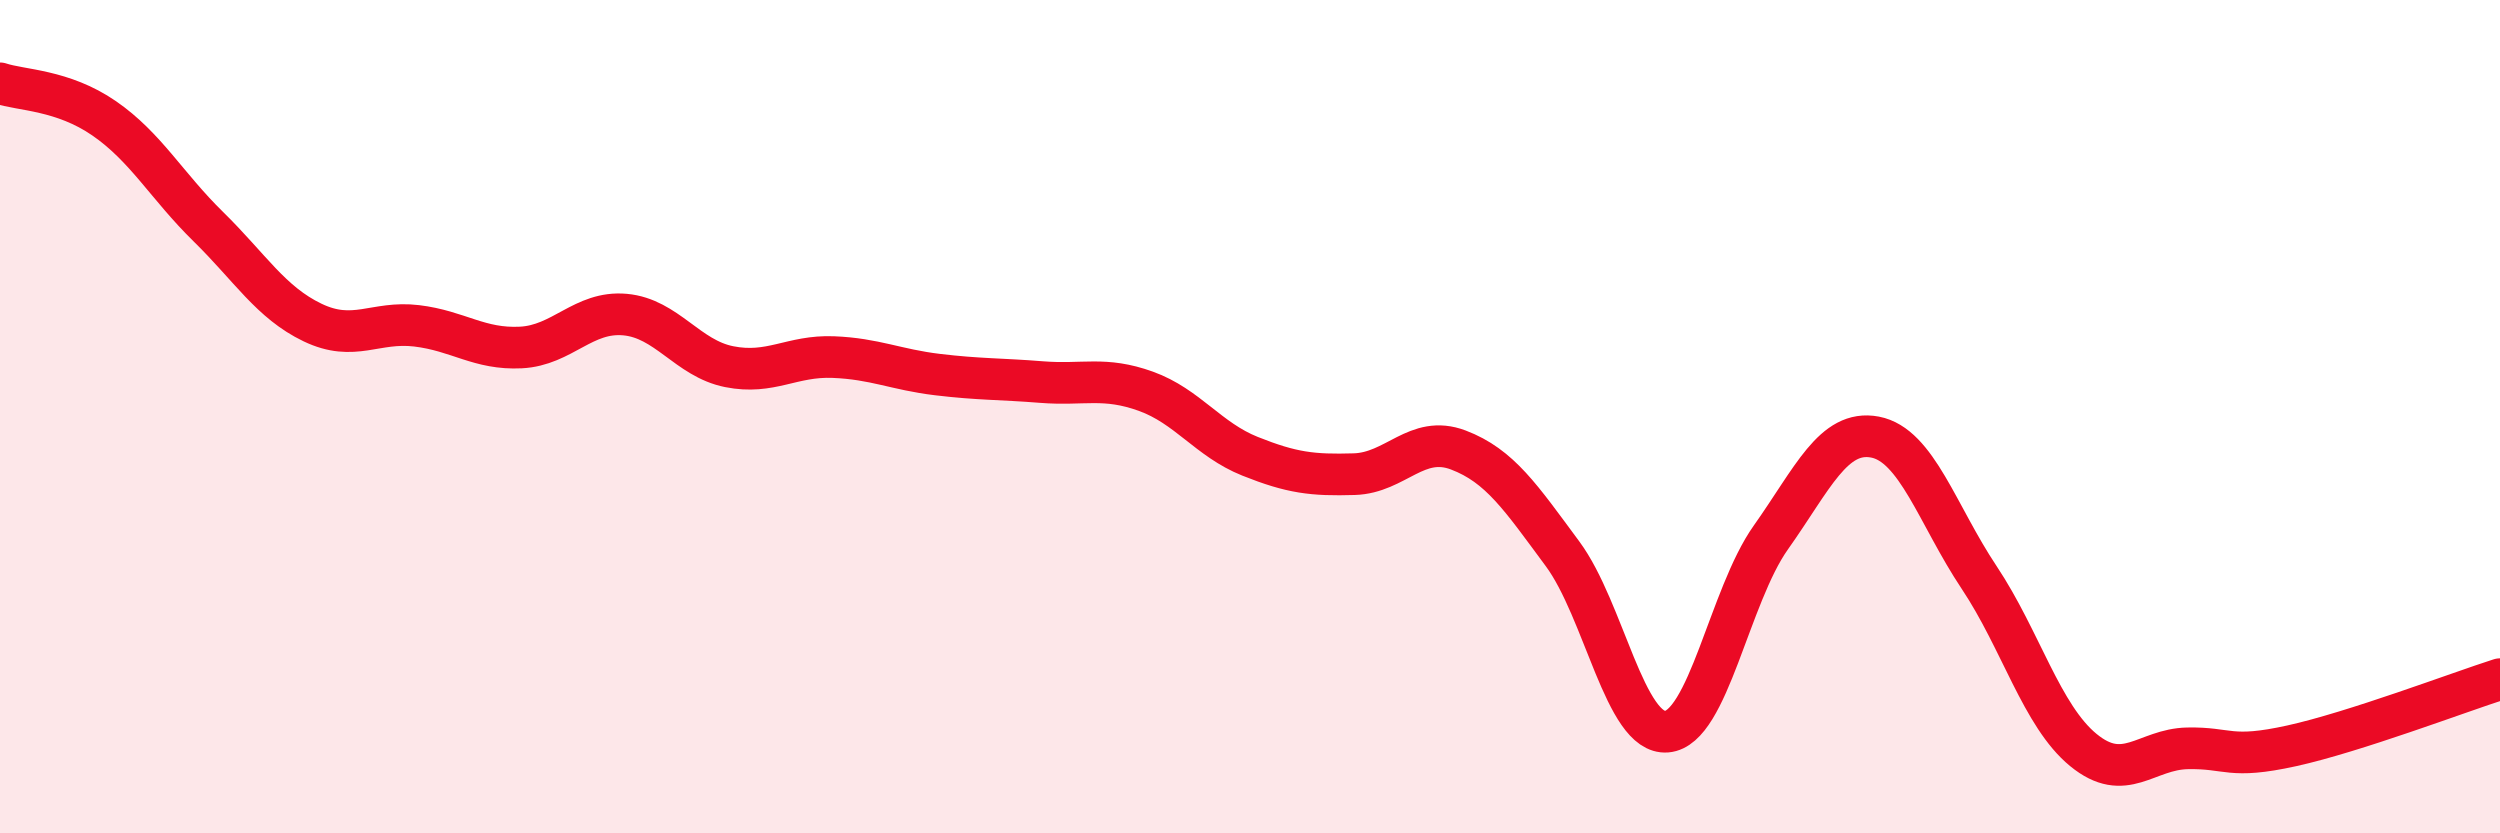
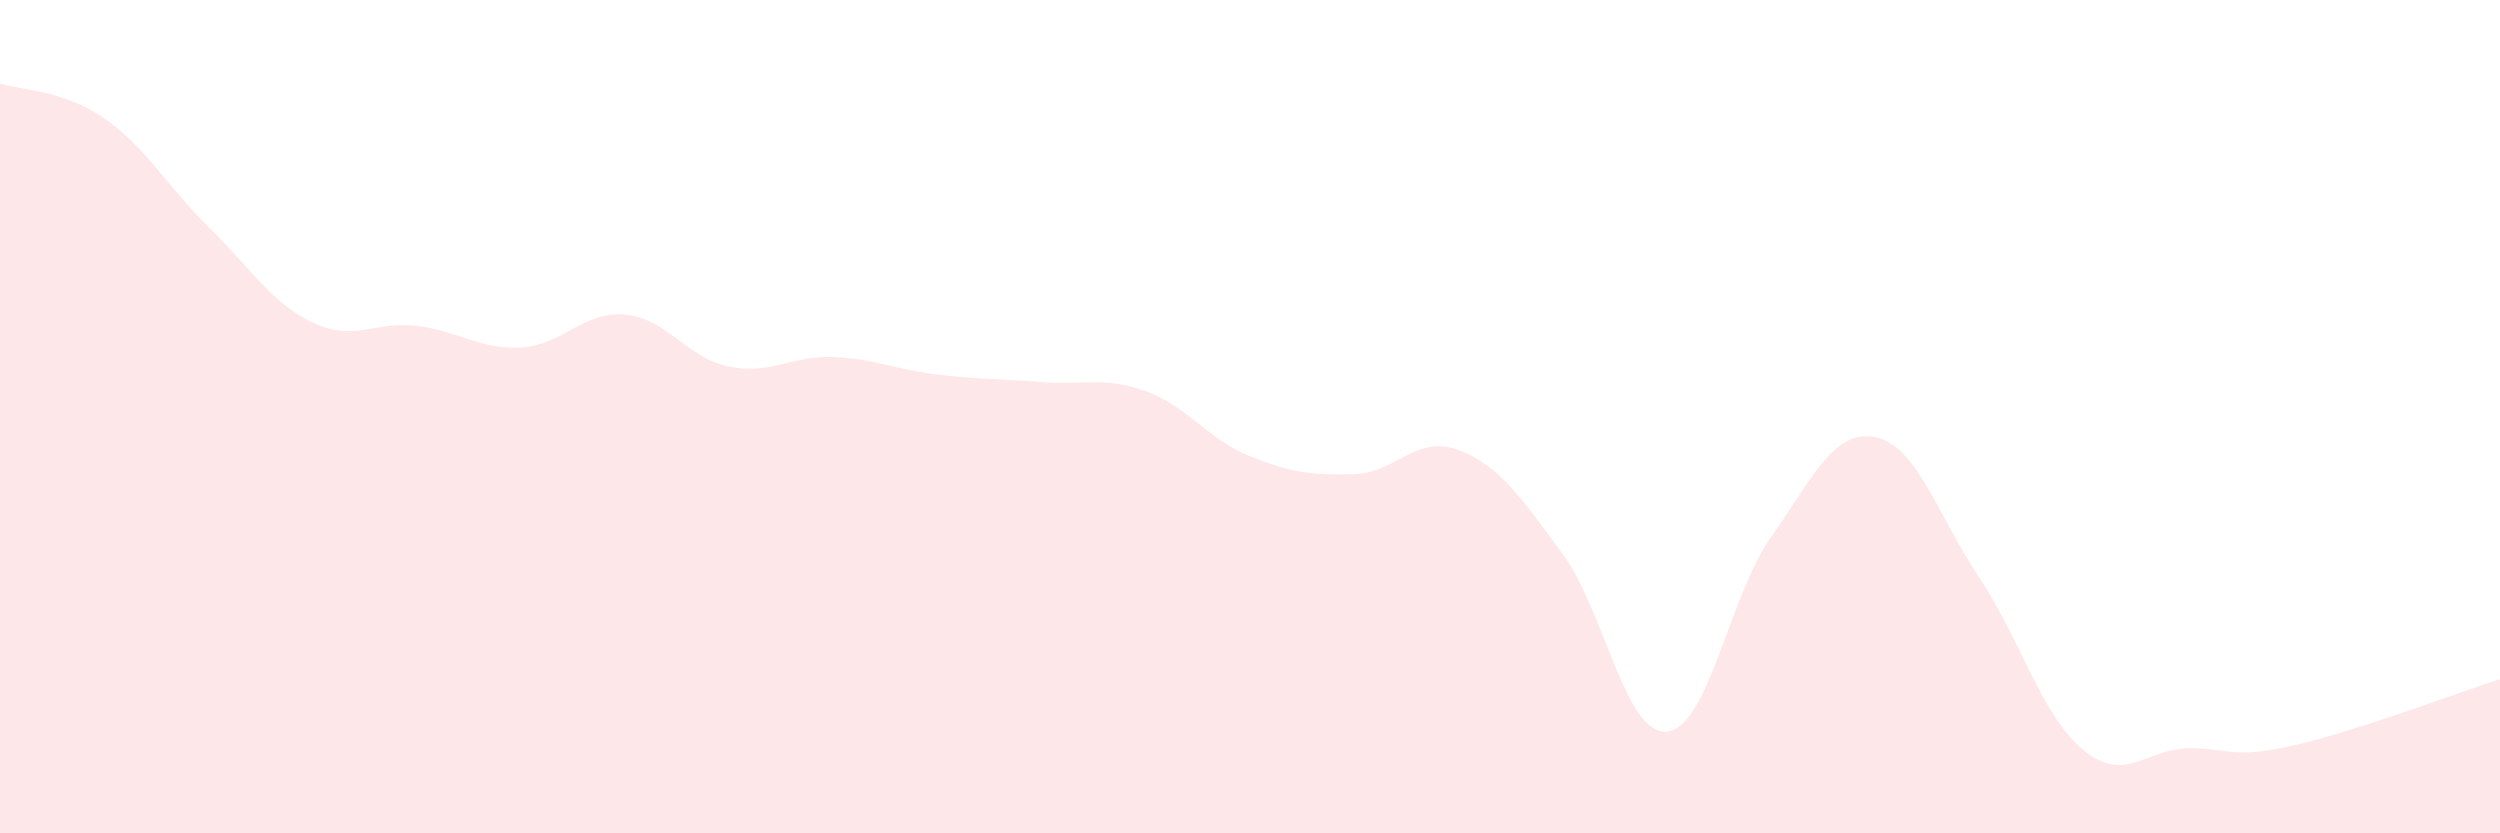
<svg xmlns="http://www.w3.org/2000/svg" width="60" height="20" viewBox="0 0 60 20">
  <path d="M 0,2 C 0.5,2.17 1.5,2.15 2.5,2.84 C 3.5,3.53 4,4.46 5,5.44 C 6,6.42 6.5,7.26 7.5,7.74 C 8.5,8.22 9,7.7 10,7.82 C 11,7.94 11.5,8.39 12.5,8.34 C 13.5,8.29 14,7.46 15,7.55 C 16,7.64 16.5,8.6 17.5,8.8 C 18.5,9 19,8.53 20,8.57 C 21,8.61 21.5,8.87 22.5,8.99 C 23.5,9.11 24,9.09 25,9.17 C 26,9.25 26.5,9.03 27.5,9.39 C 28.5,9.75 29,10.55 30,10.95 C 31,11.35 31.5,11.41 32.5,11.38 C 33.5,11.35 34,10.42 35,10.8 C 36,11.18 36.5,11.94 37.5,13.29 C 38.5,14.64 39,17.64 40,17.56 C 41,17.48 41.5,14.31 42.5,12.9 C 43.5,11.49 44,10.3 45,10.49 C 46,10.68 46.5,12.36 47.5,13.86 C 48.5,15.36 49,17.18 50,18 C 51,18.82 51.5,17.98 52.5,17.96 C 53.5,17.94 53.5,18.23 55,17.9 C 56.5,17.57 59,16.62 60,16.3L60 20L0 20Z" fill="#EB0A25" opacity="0.1" stroke-linecap="round" stroke-linejoin="round" />
-   <path d="M 0,2 C 0.5,2.17 1.5,2.15 2.5,2.84 C 3.5,3.53 4,4.46 5,5.44 C 6,6.42 6.5,7.26 7.5,7.74 C 8.5,8.22 9,7.7 10,7.82 C 11,7.94 11.5,8.39 12.5,8.34 C 13.5,8.29 14,7.46 15,7.55 C 16,7.64 16.5,8.6 17.5,8.8 C 18.5,9 19,8.53 20,8.57 C 21,8.61 21.5,8.87 22.5,8.99 C 23.5,9.11 24,9.09 25,9.17 C 26,9.25 26.5,9.03 27.5,9.39 C 28.5,9.75 29,10.55 30,10.95 C 31,11.35 31.5,11.41 32.5,11.38 C 33.5,11.35 34,10.42 35,10.8 C 36,11.18 36.5,11.94 37.5,13.29 C 38.5,14.64 39,17.64 40,17.56 C 41,17.48 41.5,14.31 42.5,12.9 C 43.5,11.49 44,10.3 45,10.49 C 46,10.68 46.5,12.36 47.5,13.86 C 48.5,15.36 49,17.18 50,18 C 51,18.82 51.5,17.98 52.5,17.96 C 53.5,17.94 53.5,18.23 55,17.9 C 56.5,17.57 59,16.62 60,16.3" stroke="#EB0A25" stroke-width="1" fill="none" stroke-linecap="round" stroke-linejoin="round" />
</svg>